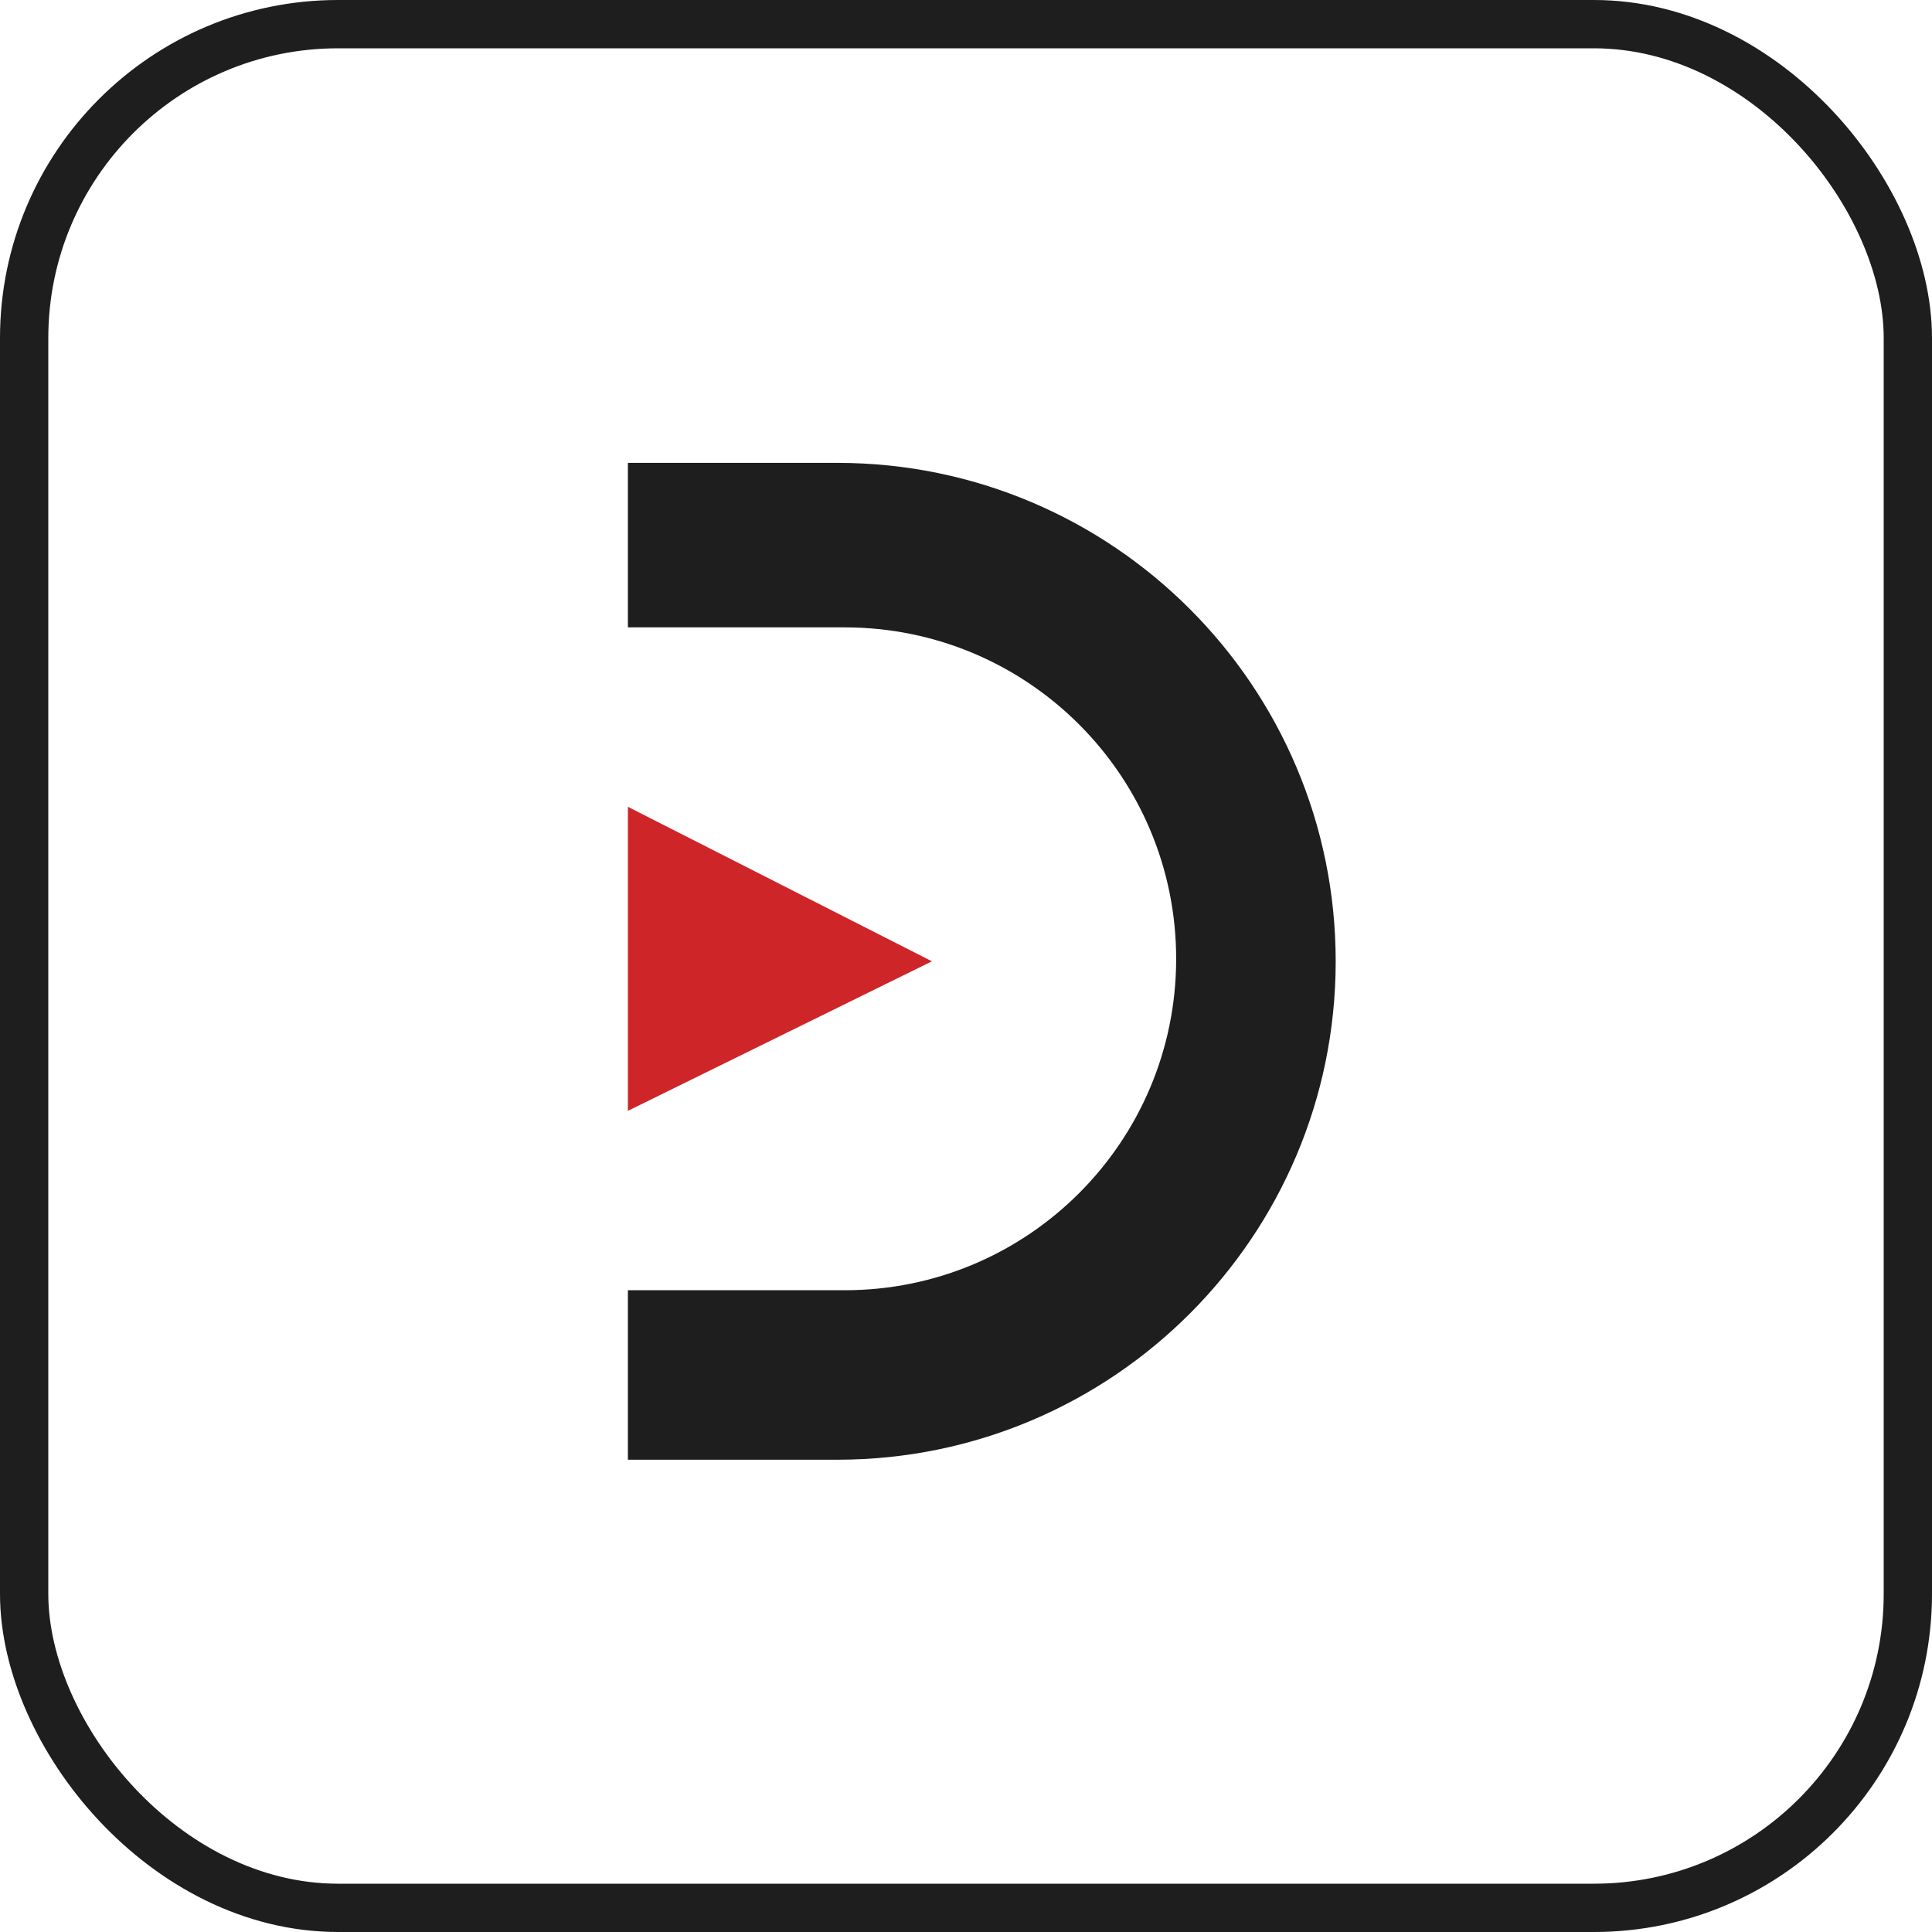
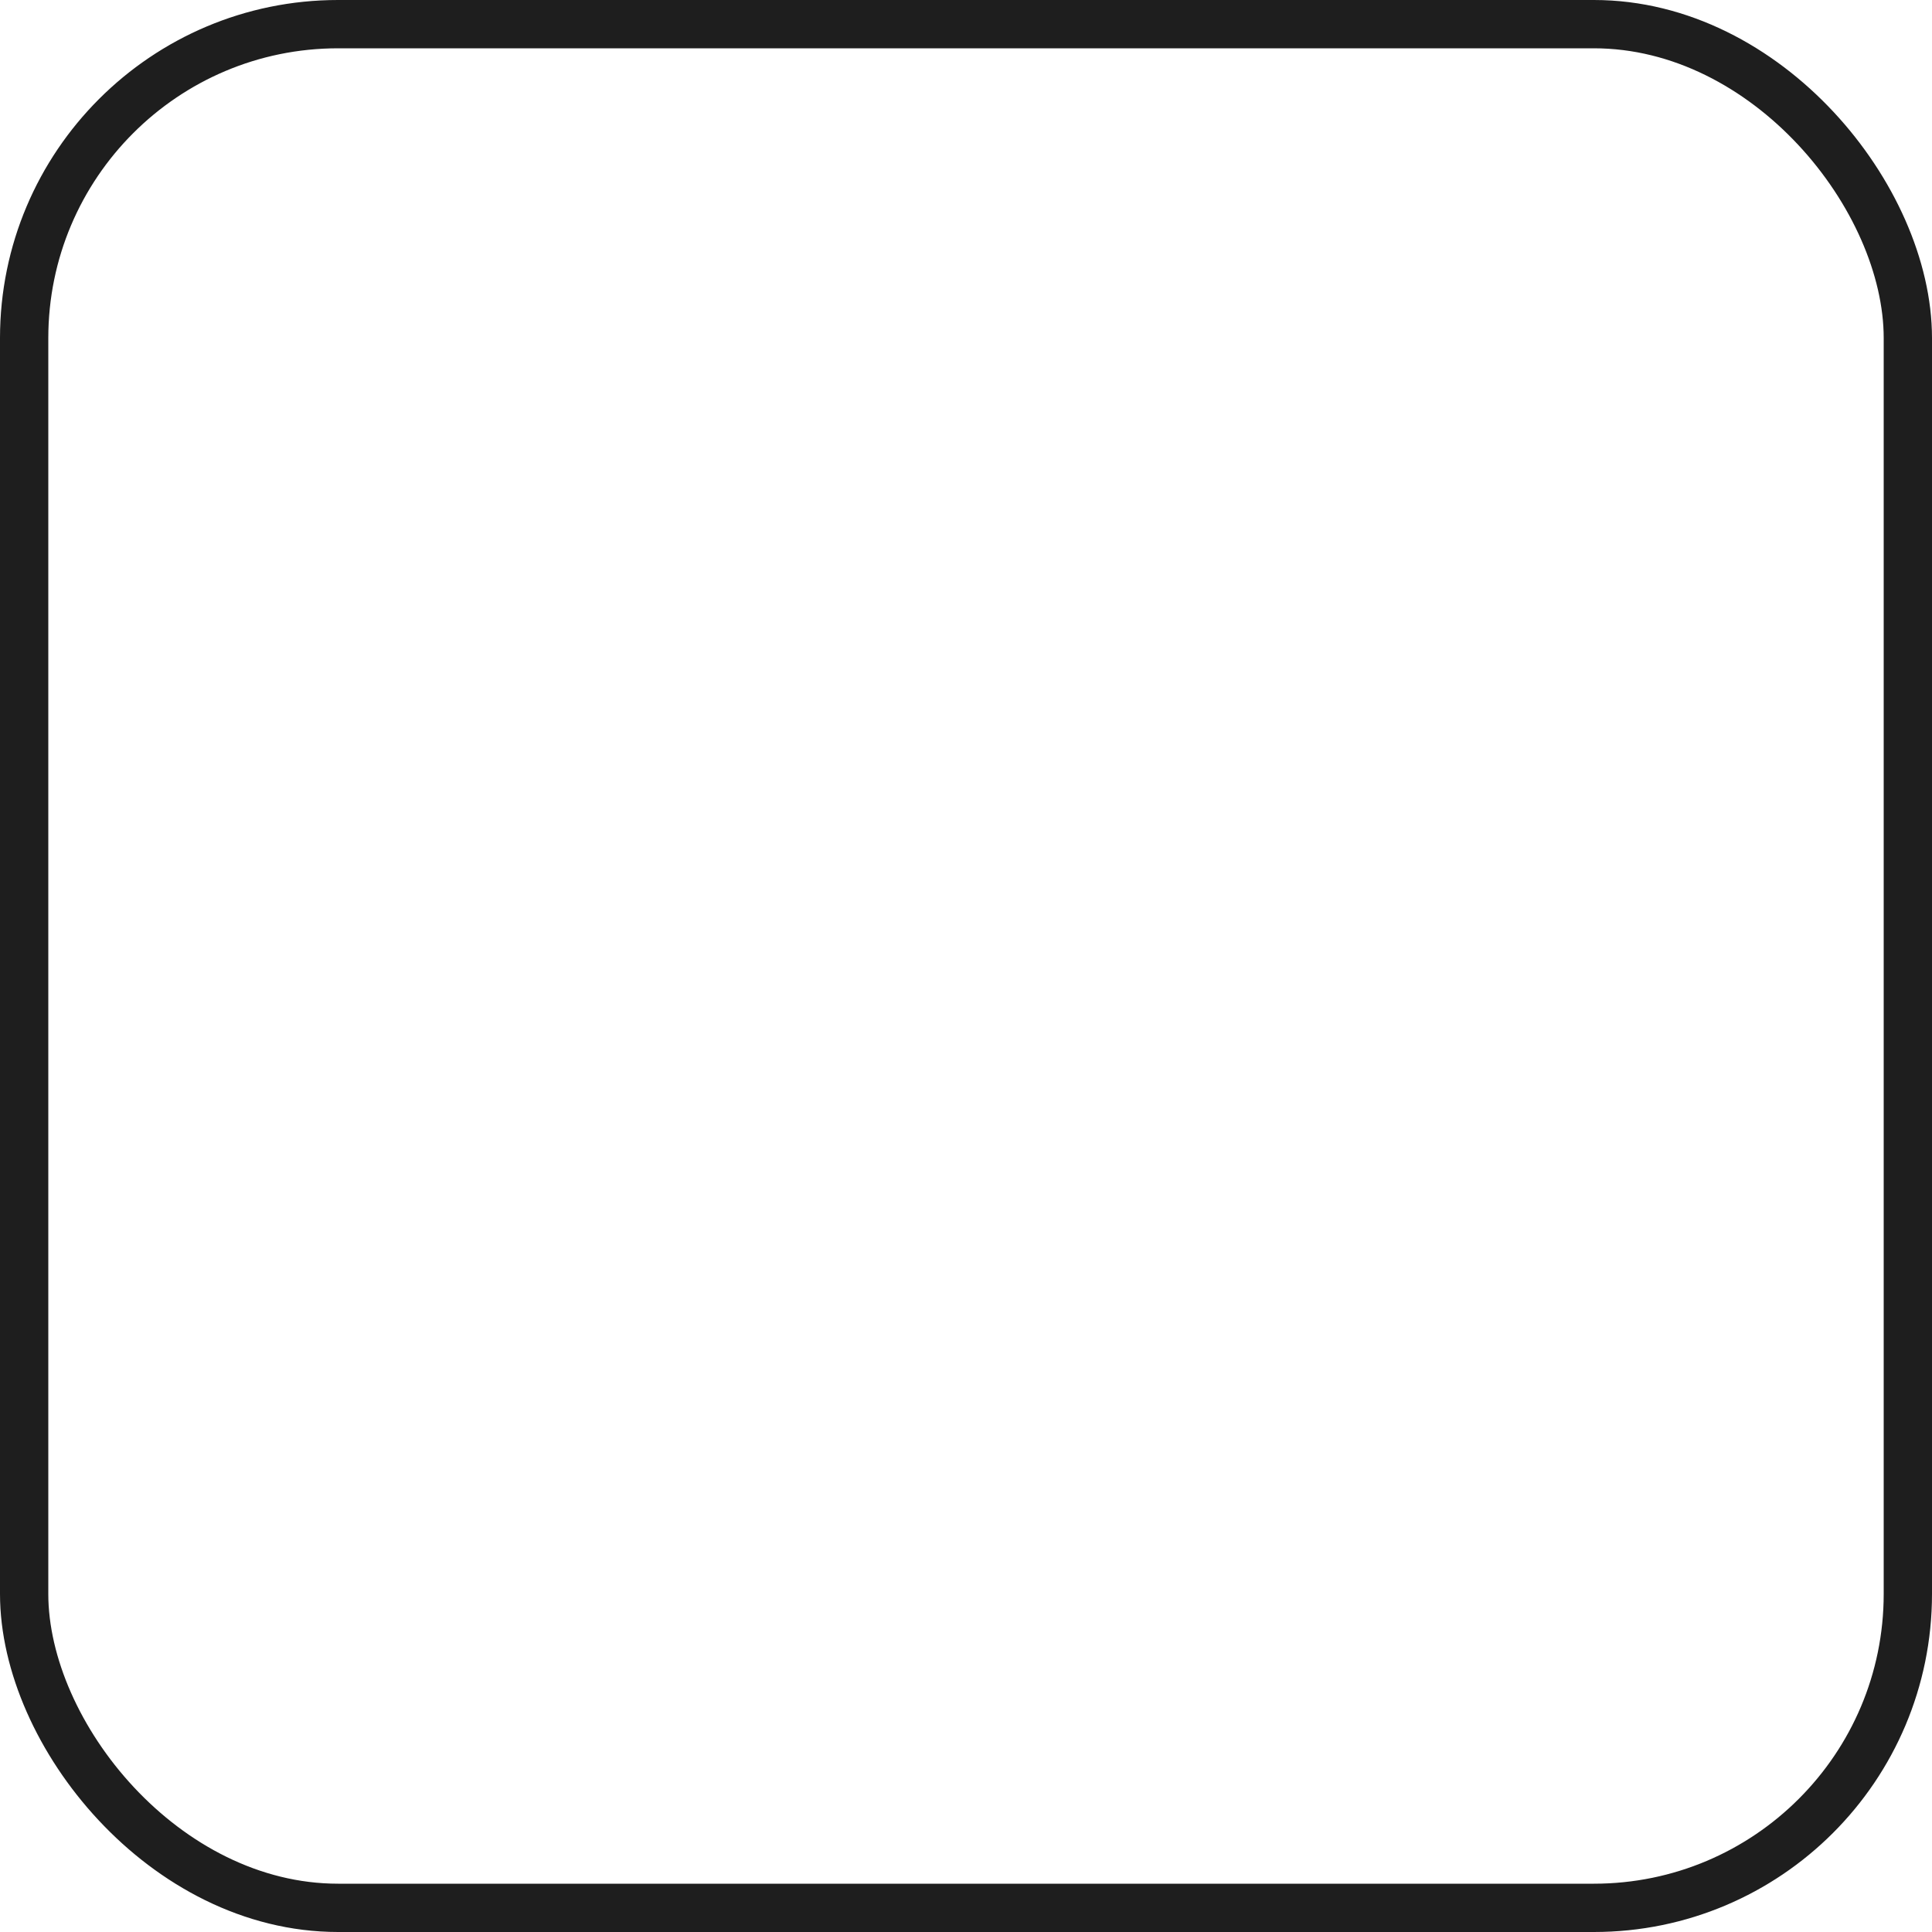
<svg xmlns="http://www.w3.org/2000/svg" width="40" height="40" viewBox="0 0 40 40" fill="none">
  <rect x="0.5" y="0.5" width="39" height="39" rx="6.5" stroke="#1E1E1E" />
-   <path d="M13 12.989V9.583H17.334C23.033 9.583 27.654 14.204 27.654 19.903C27.654 25.602 23.033 30.222 17.334 30.222H13V26.713H17.489C21.279 26.713 24.351 23.641 24.351 19.851C24.351 16.061 21.279 12.989 17.489 12.989H13Z" fill="#1E1E1E" />
-   <path d="M19.295 19.903L13 16.704V22.999L19.295 19.903Z" fill="#CE2528" />
</svg>